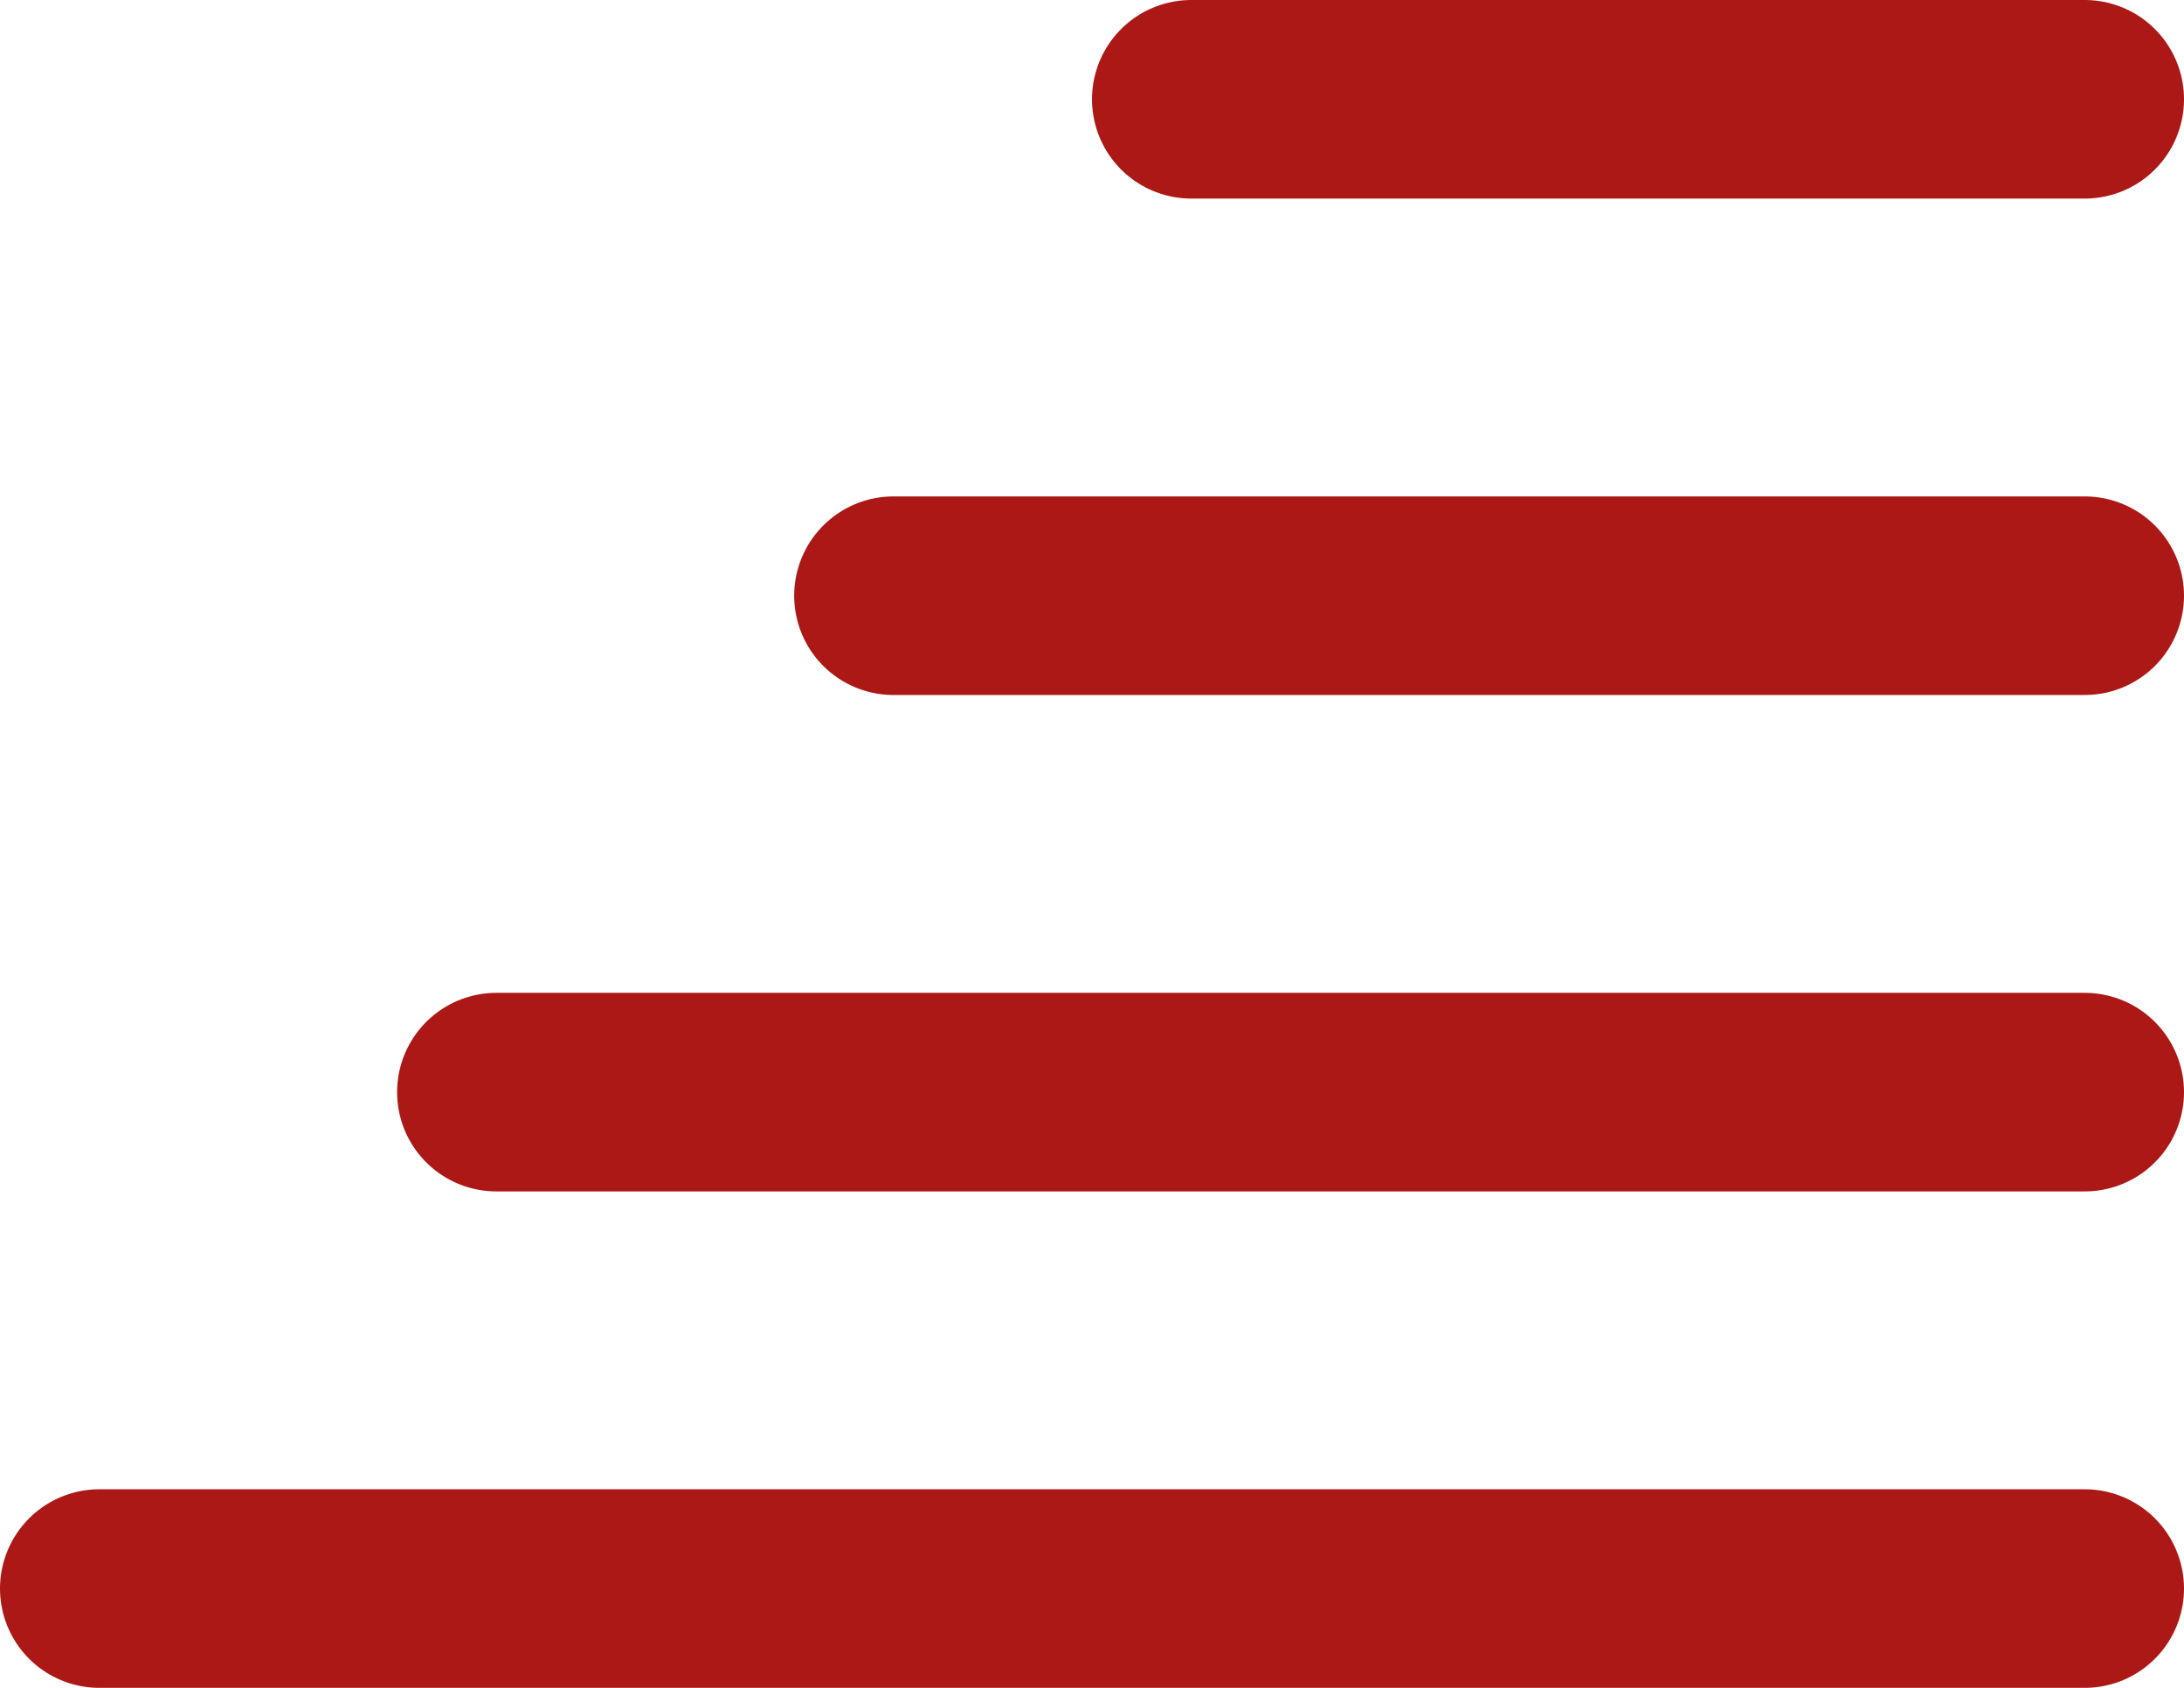
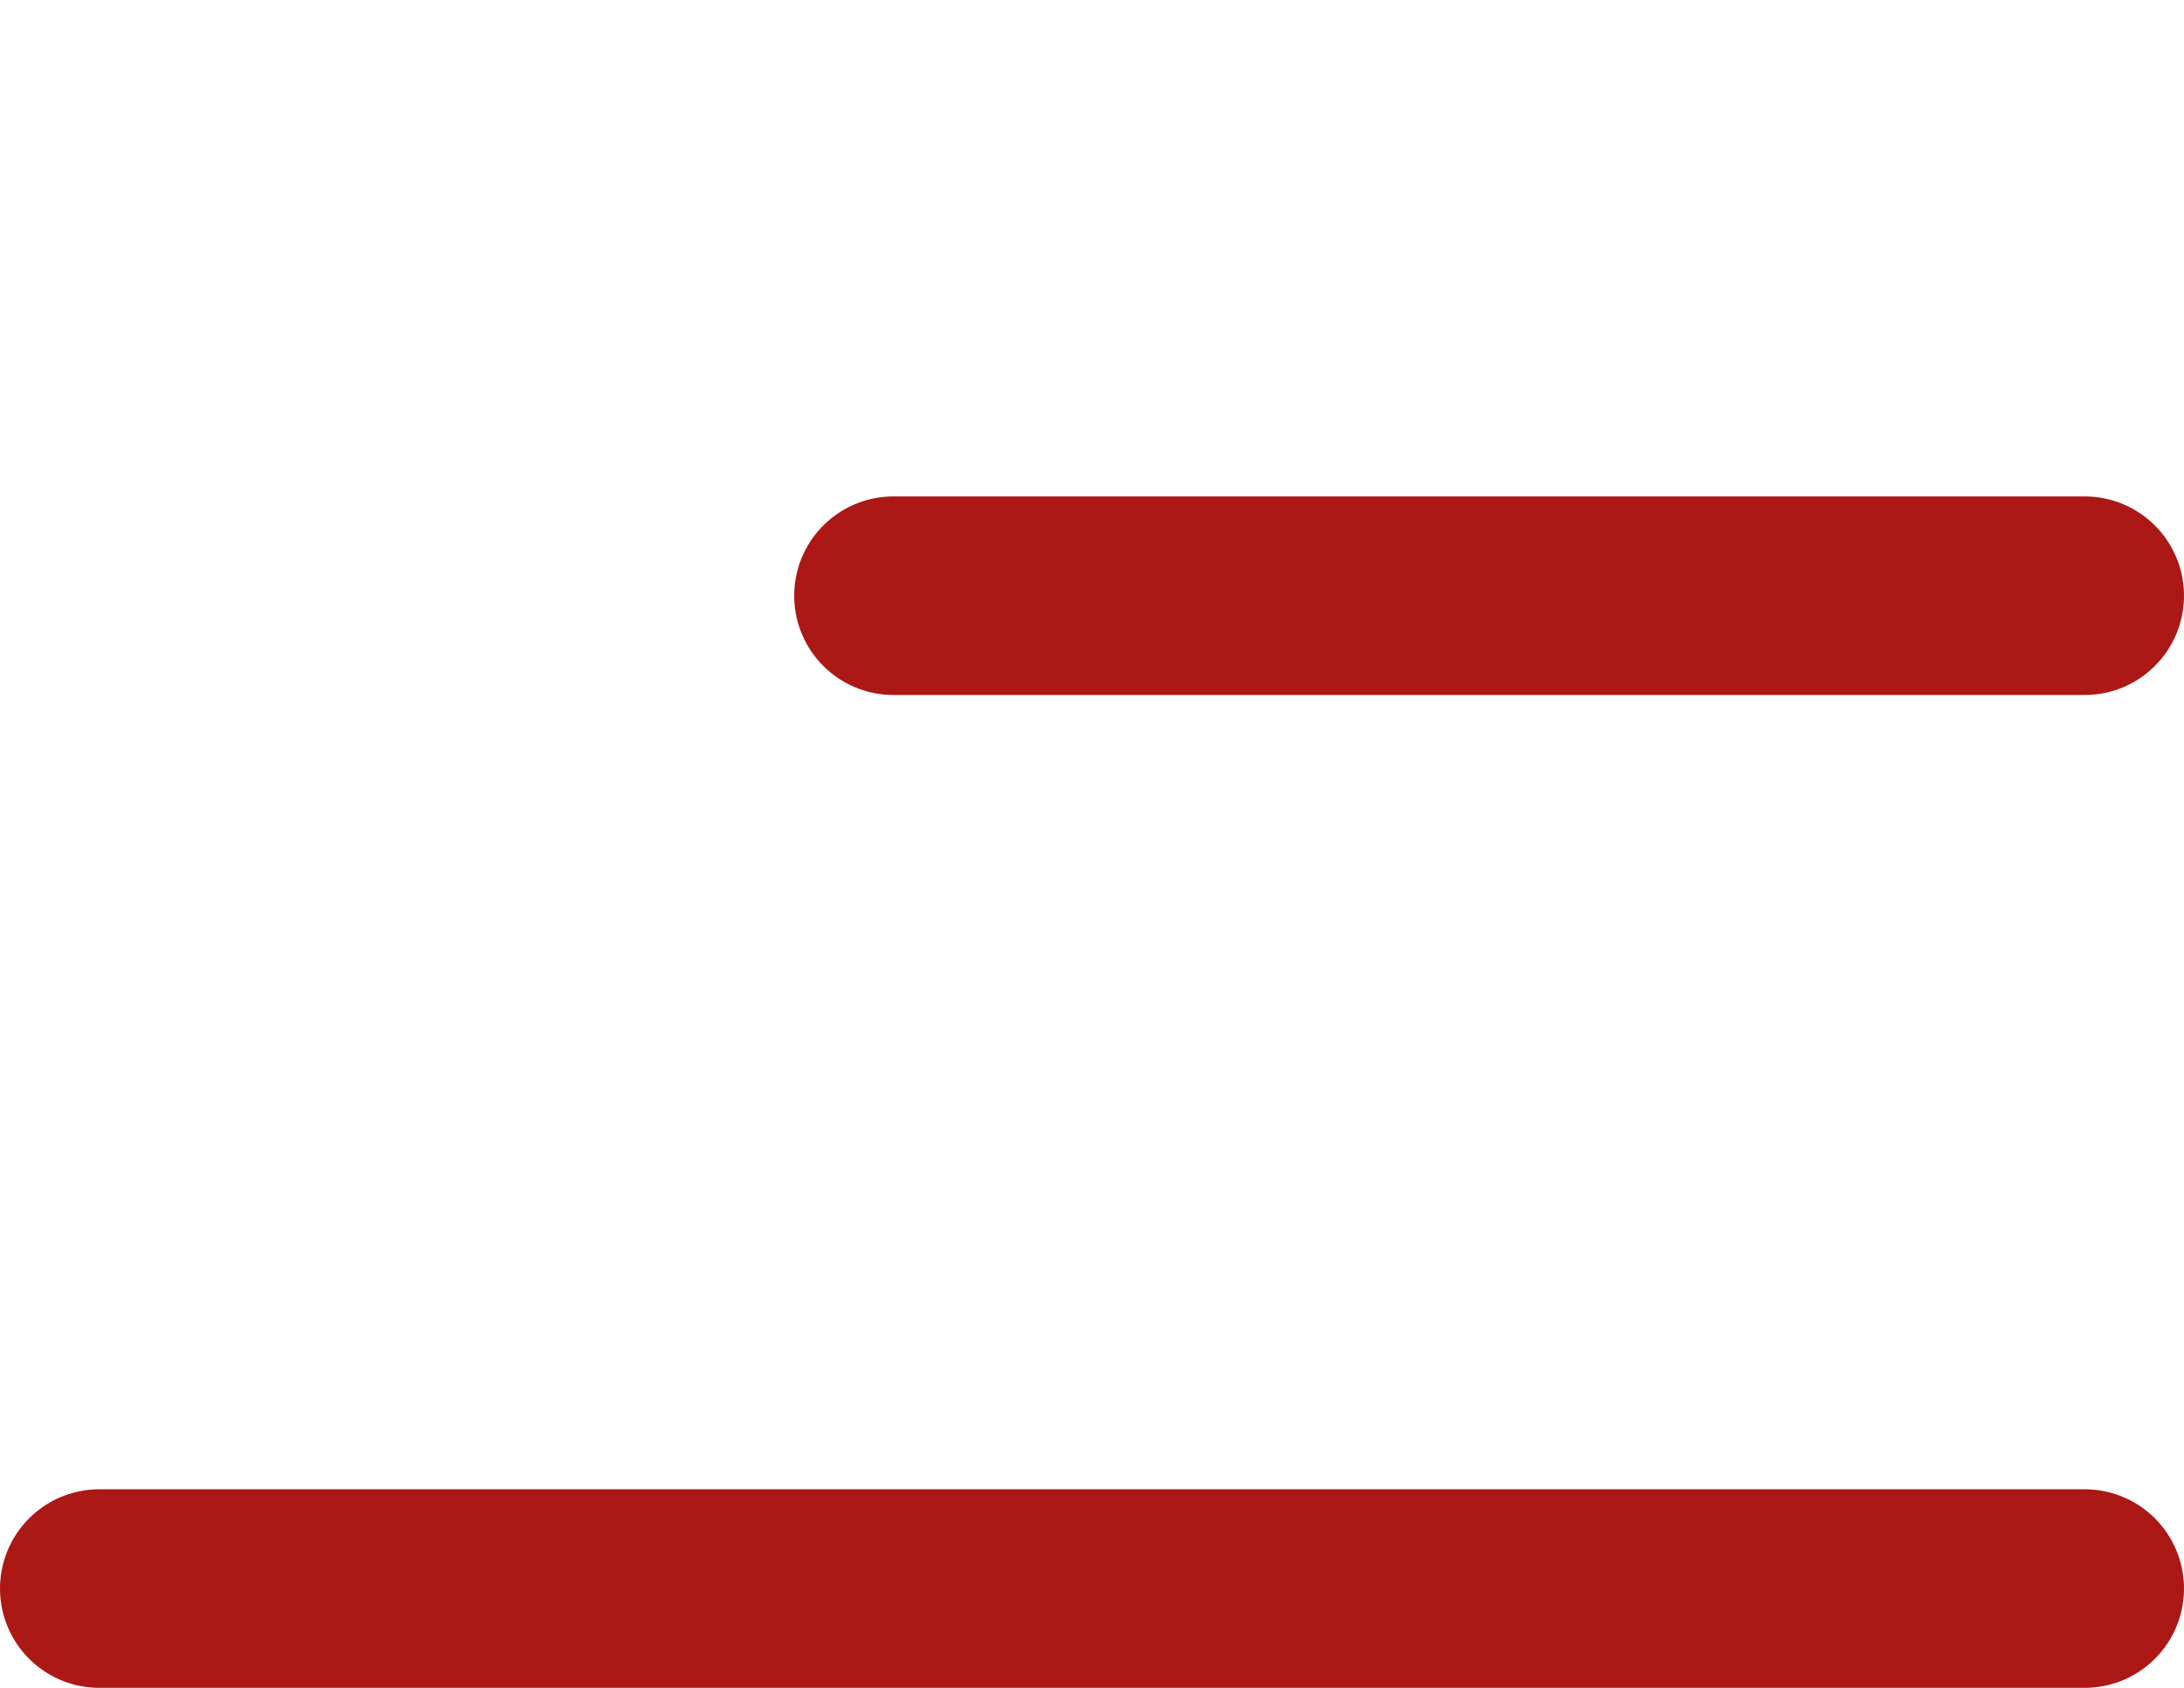
<svg xmlns="http://www.w3.org/2000/svg" width="22" height="17" viewBox="0 0 22 17">
  <g id="Group_9206" data-name="Group 9206" transform="translate(386.793 47.845) rotate(180)">
    <line id="Line_232" data-name="Line 232" x1="20" transform="translate(365.793 31.845)" fill="none" stroke="#ac1816" stroke-linecap="round" stroke-width="2" />
-     <line id="Line_233" data-name="Line 233" x1="16" transform="translate(365.793 36.845)" fill="none" stroke="#ac1816" stroke-linecap="round" stroke-width="2" />
    <line id="Line_234" data-name="Line 234" x1="12" transform="translate(365.793 41.845)" fill="none" stroke="#ac1816" stroke-linecap="round" stroke-width="2" />
-     <line id="Line_235" data-name="Line 235" x1="9" transform="translate(365.793 46.845)" fill="none" stroke="#ac1816" stroke-linecap="round" stroke-width="2" />
  </g>
</svg>